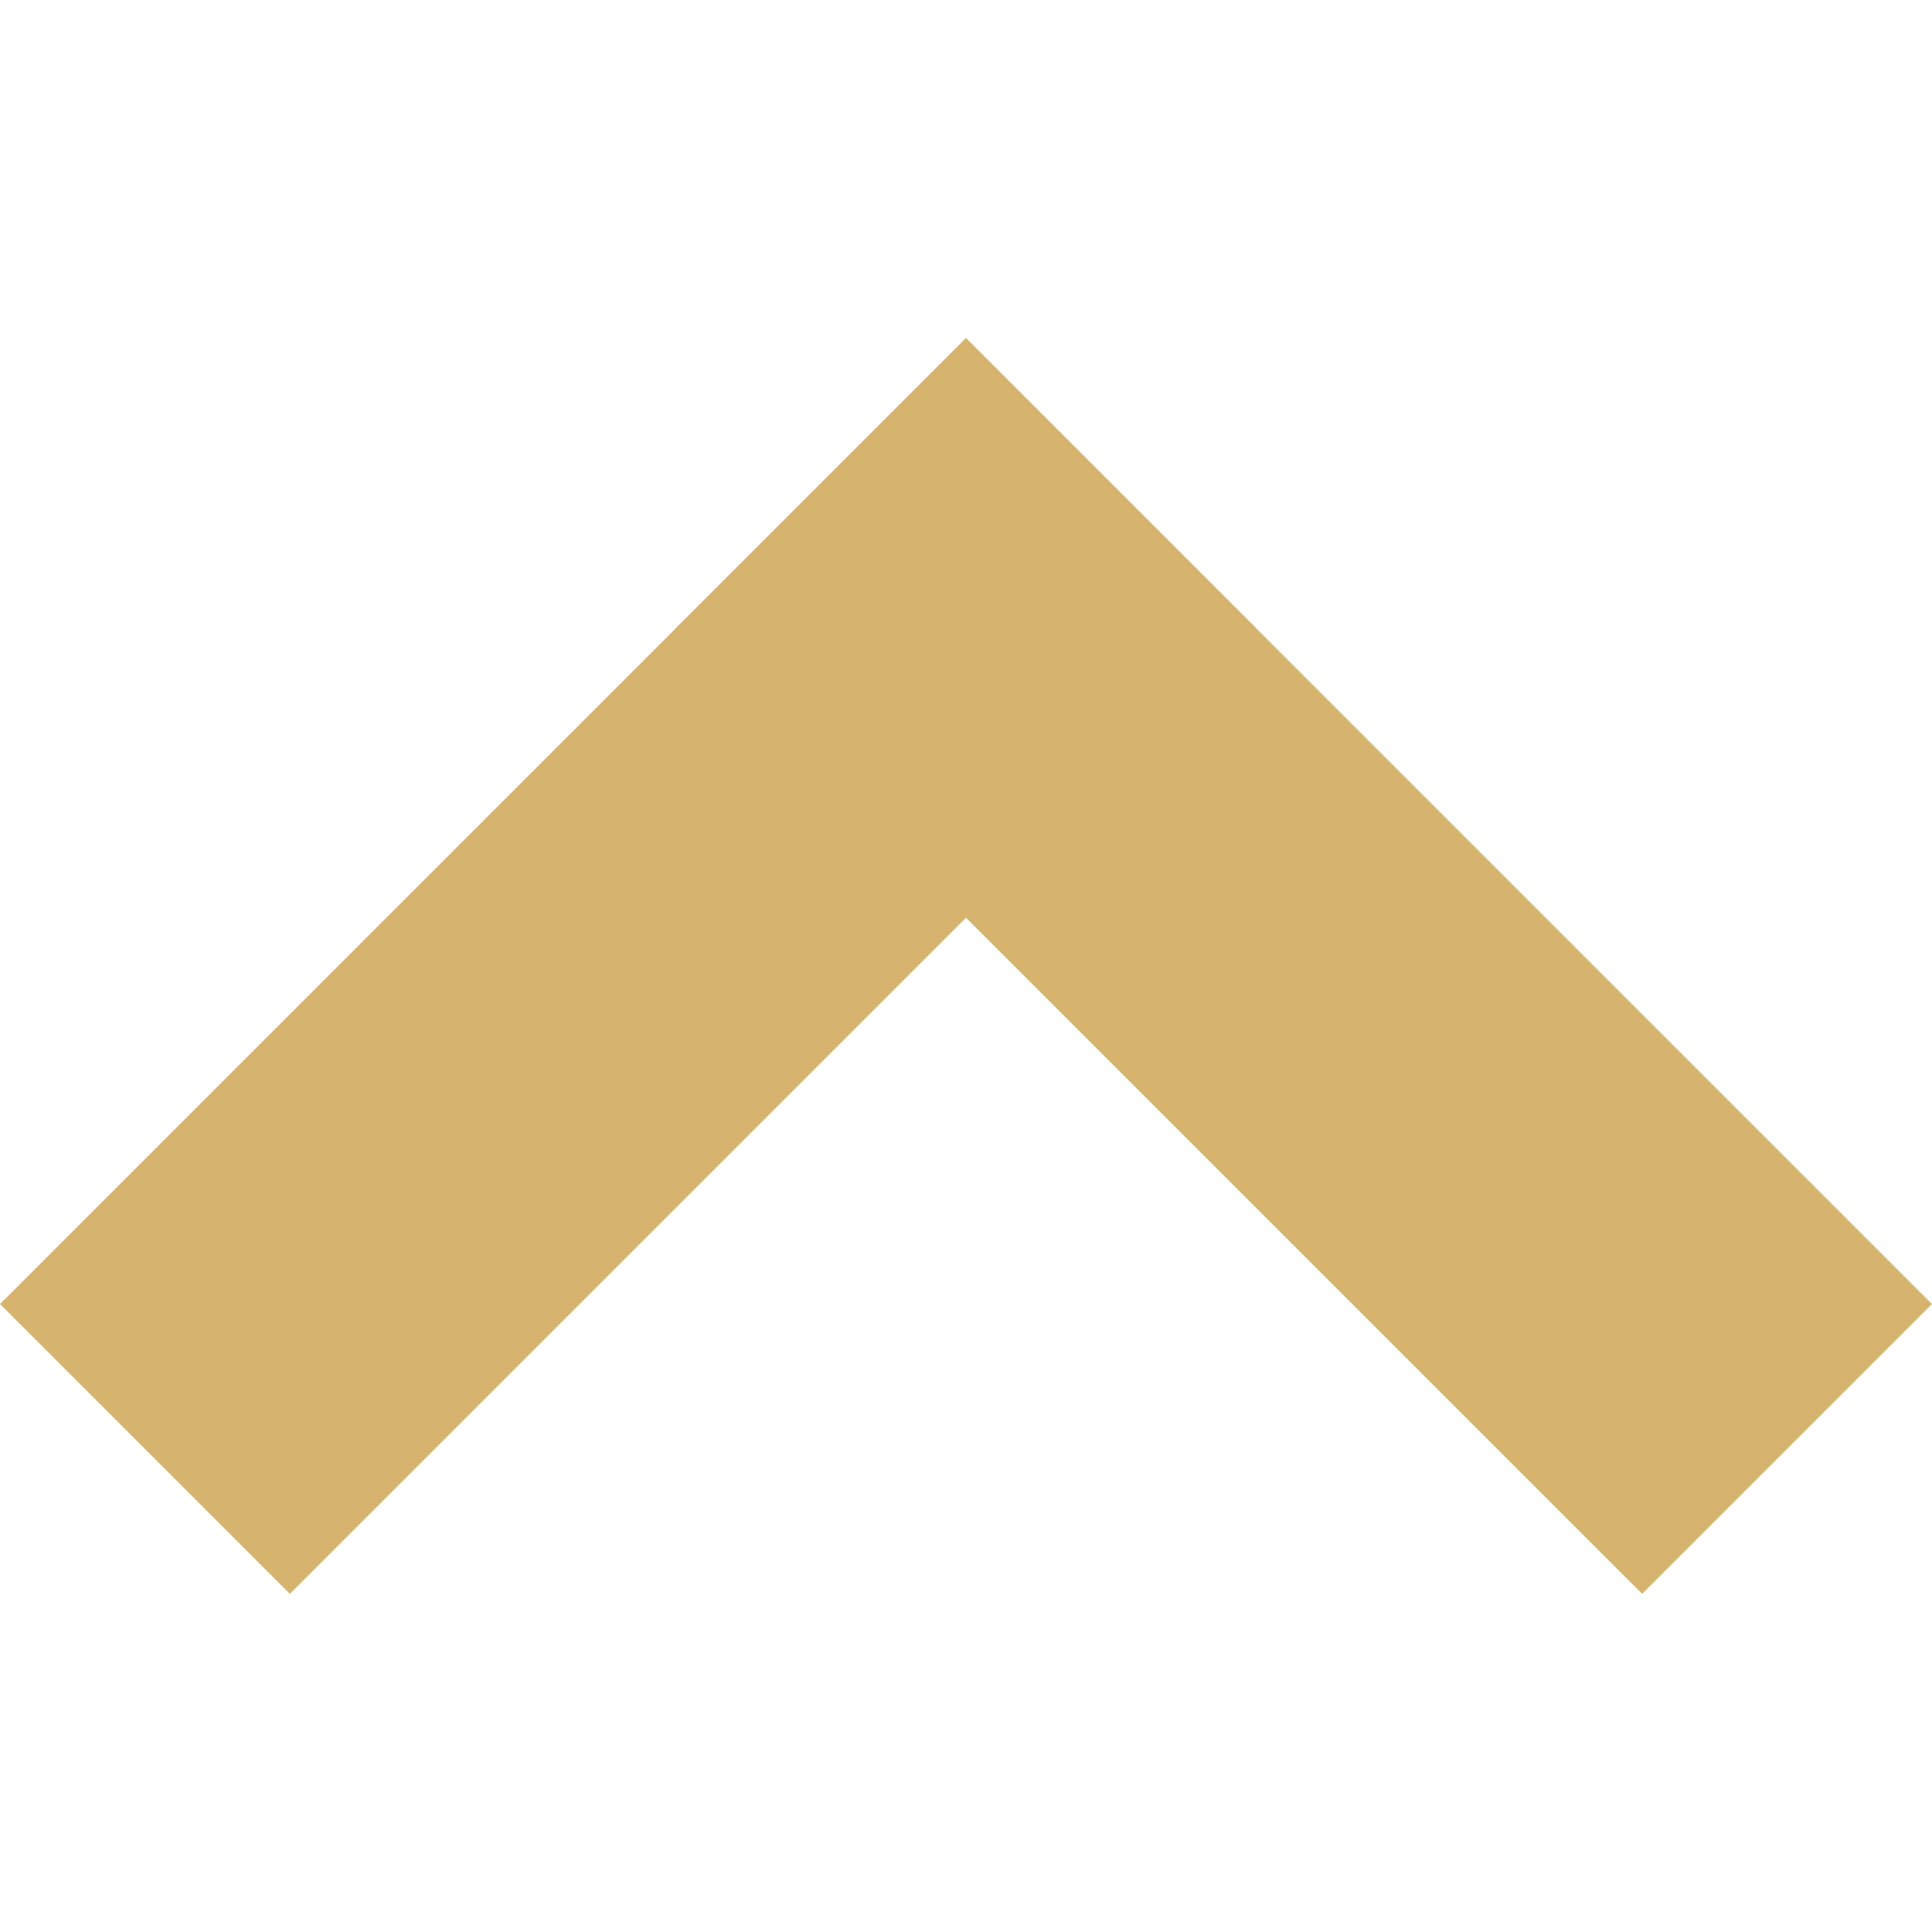
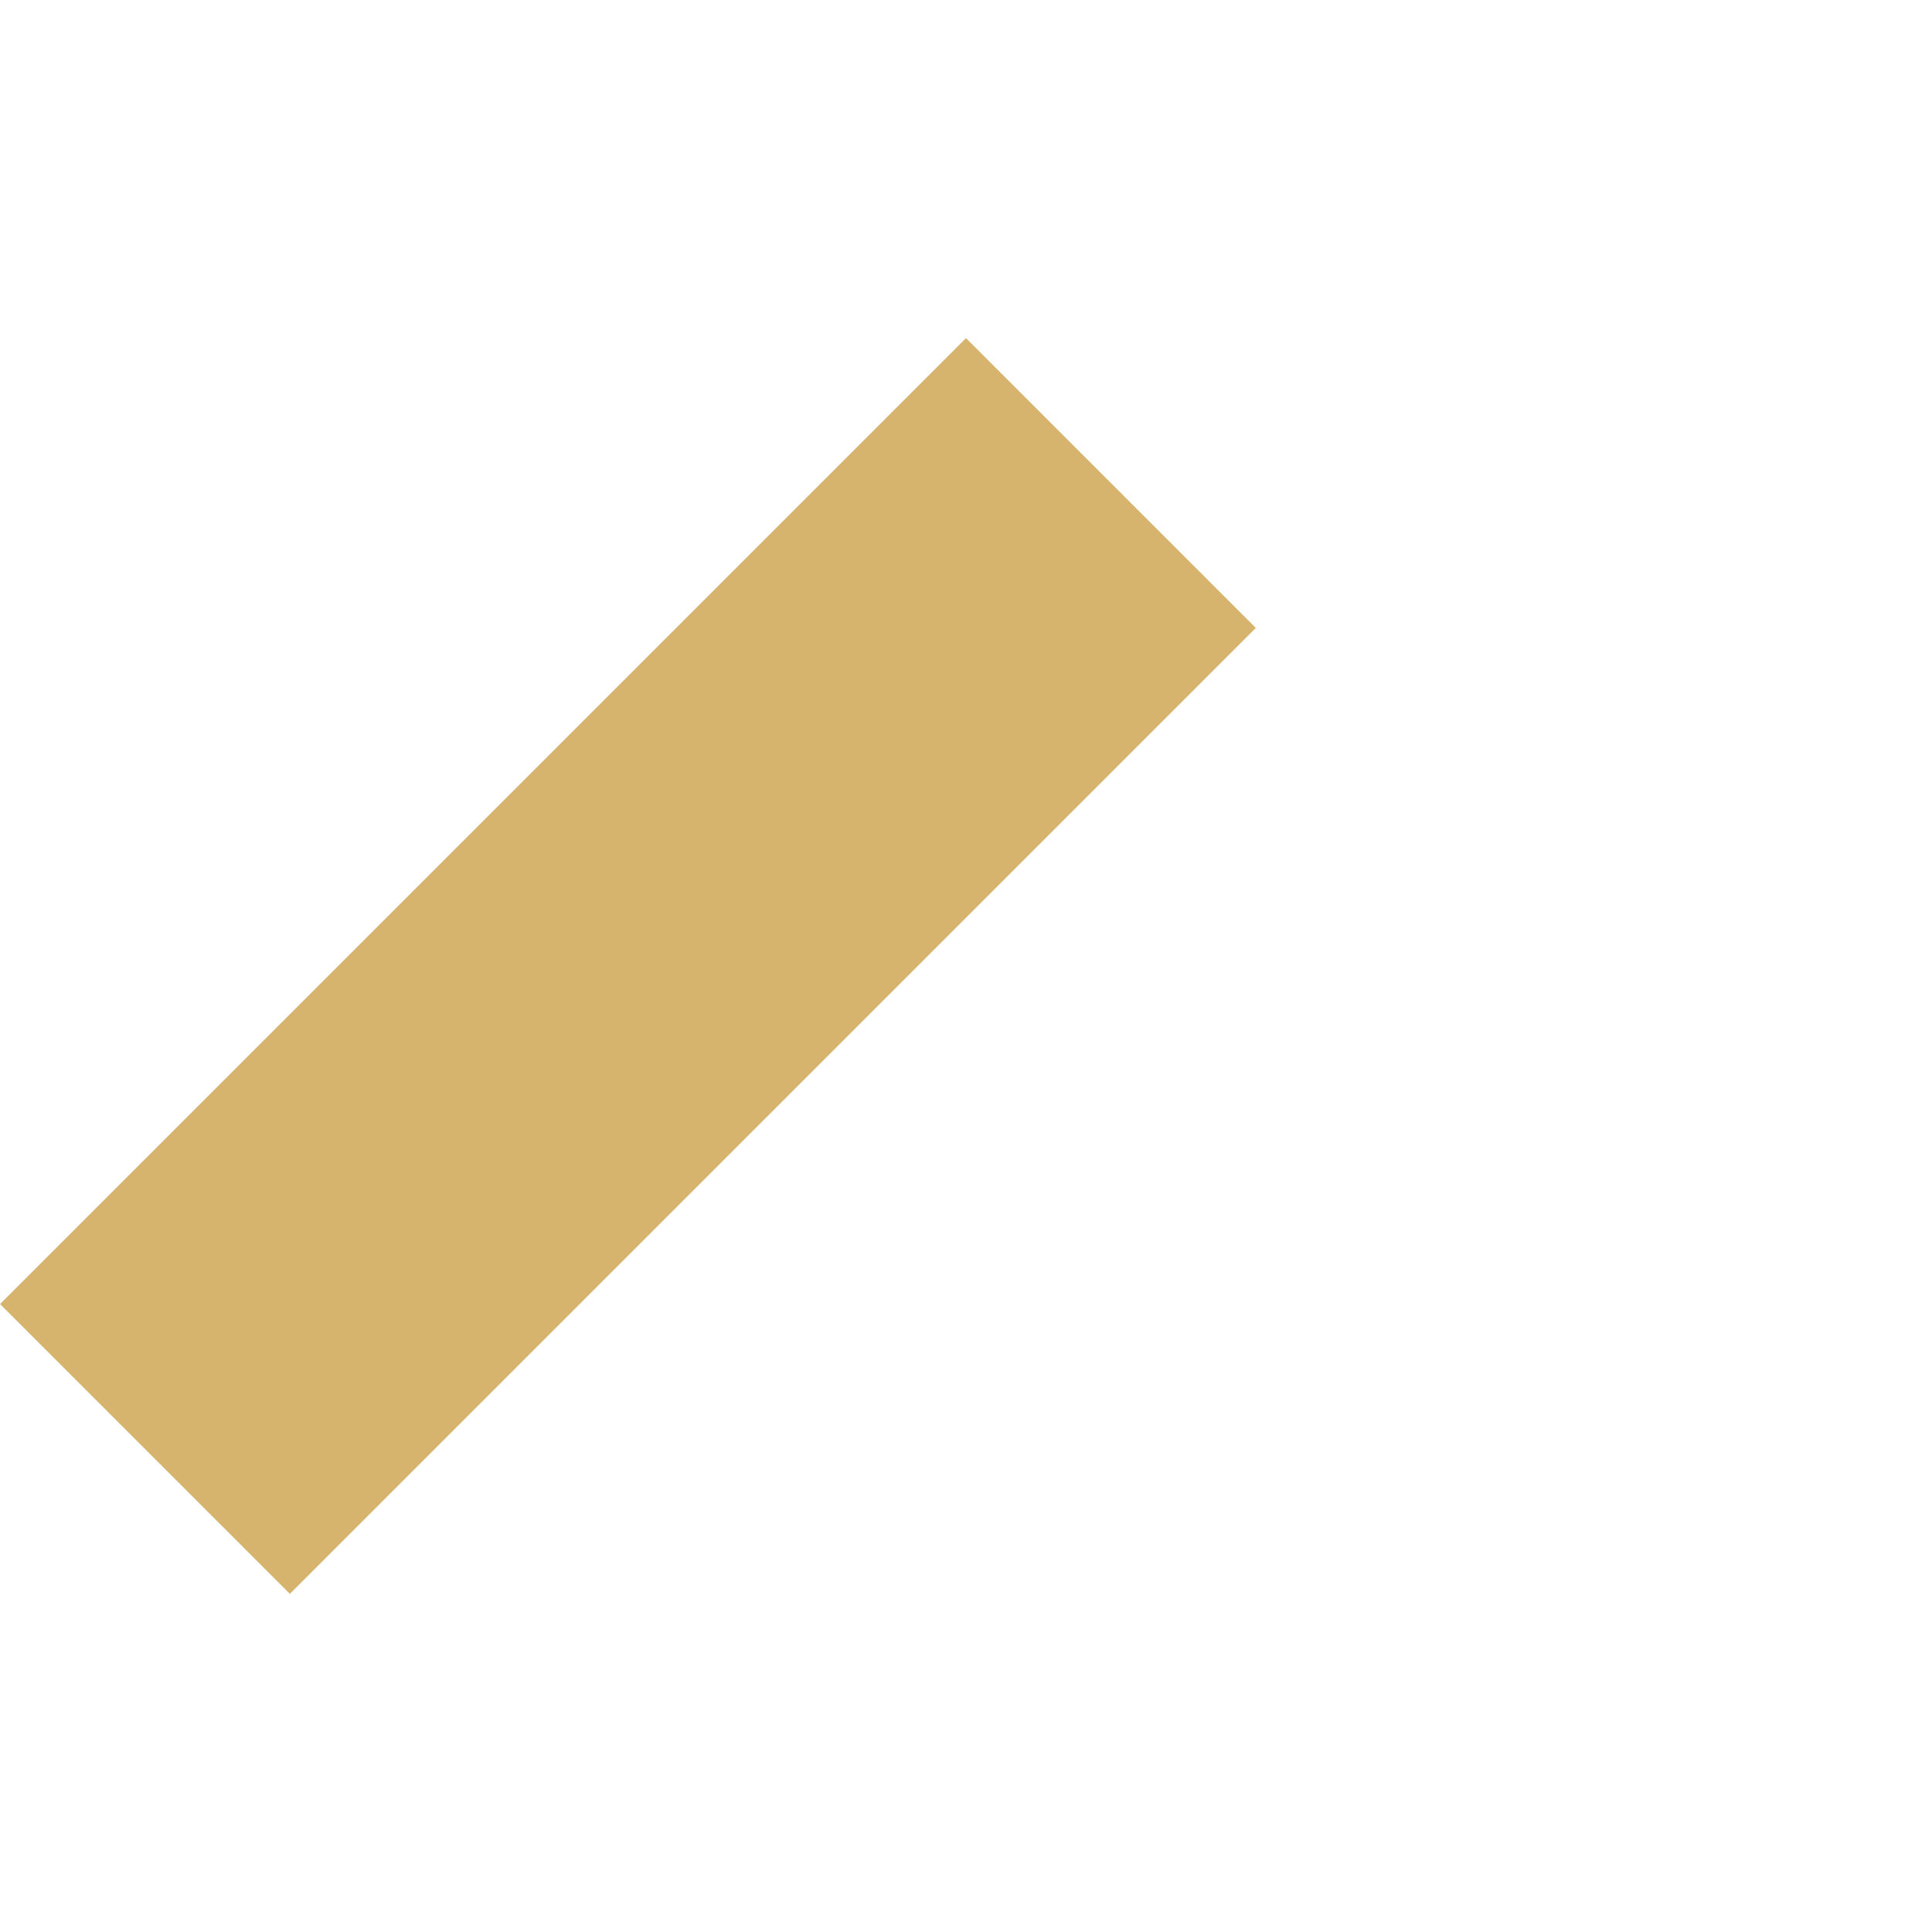
<svg xmlns="http://www.w3.org/2000/svg" xml:space="preserve" width="60px" height="60px" version="1.1" style="shape-rendering:geometricPrecision; text-rendering:geometricPrecision; image-rendering:optimizeQuality; fill-rule:evenodd; clip-rule:evenodd" viewBox="0 0 6000 6000">
  <defs>
    <style type="text/css">
   
    .fil0 {fill:none}
    .fil1 {fill:#D7B46E}
   
  </style>
  </defs>
  <g id="Plan_x0020_1">
-     <rect class="fil0" width="6000" height="6000" />
    <g id="_2648179626576">
-       <rect class="fil1" transform="matrix(0.707 0.707 -0.707 0.707 2999.97 1050.03)" width="4243" height="1273" />
      <rect class="fil1" transform="matrix(0.707 0.707 -0.707 0.707 2999.97 1050.08)" width="1273" height="4243" />
    </g>
  </g>
</svg>